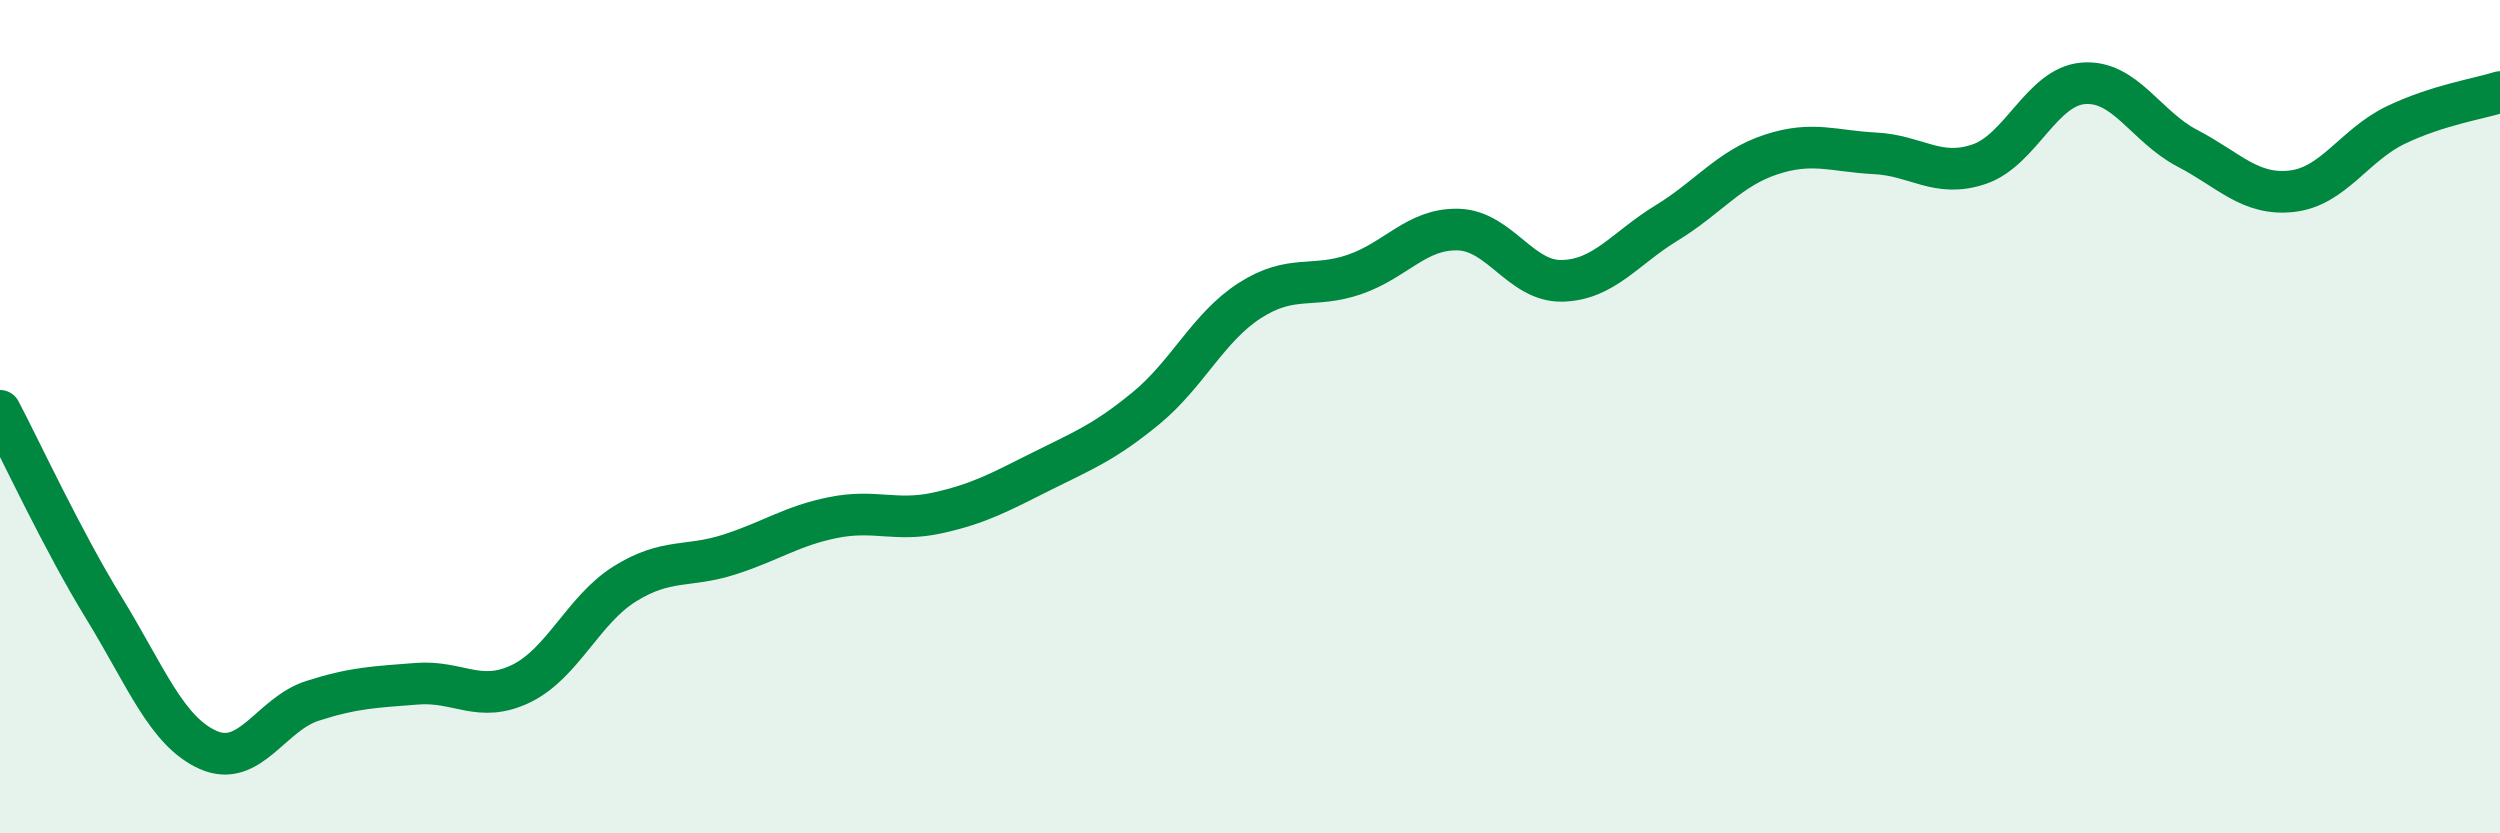
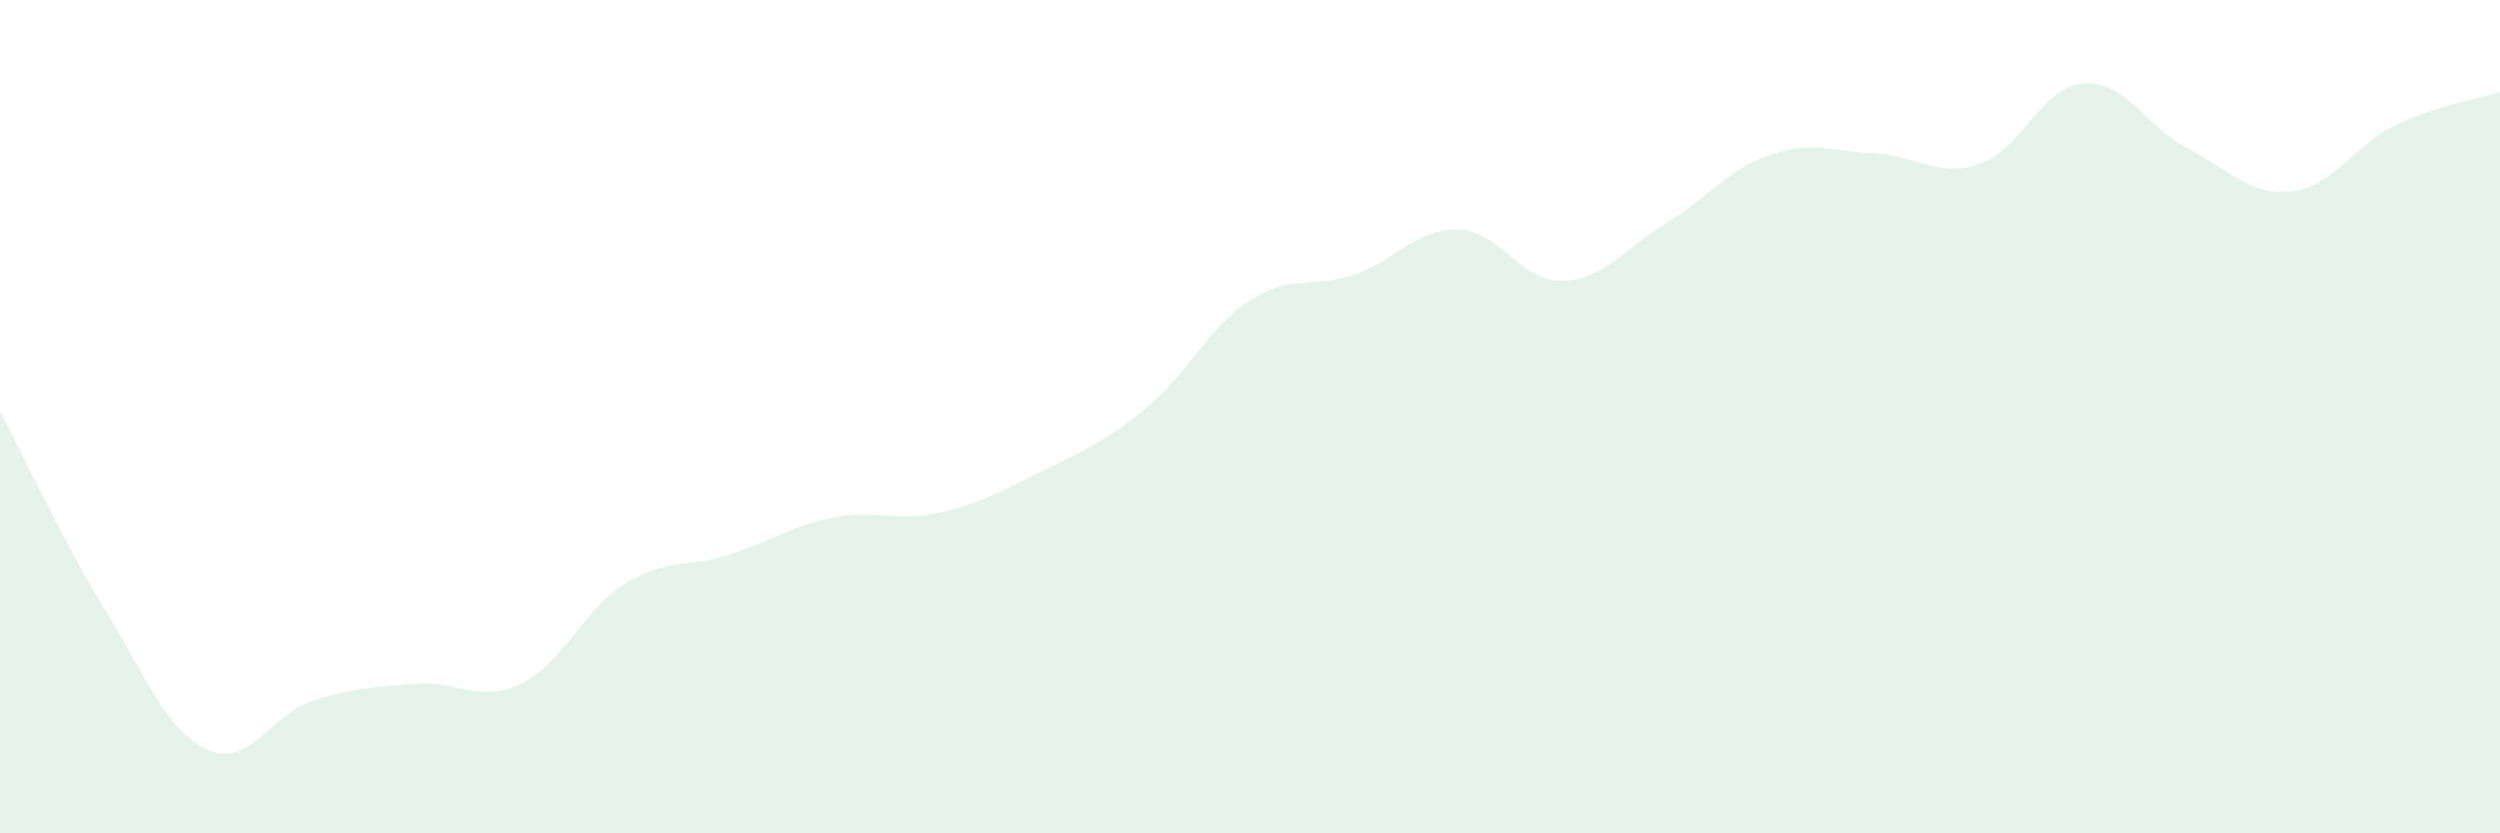
<svg xmlns="http://www.w3.org/2000/svg" width="60" height="20" viewBox="0 0 60 20">
  <path d="M 0,9.86 C 0.5,10.81 1.5,12.97 2.5,14.6 C 3.5,16.23 4,17.56 5,18 C 6,18.44 6.5,17.14 7.5,16.82 C 8.5,16.5 9,16.49 10,16.41 C 11,16.33 11.5,16.89 12.5,16.41 C 13.5,15.93 14,14.63 15,14.01 C 16,13.39 16.5,13.63 17.5,13.31 C 18.5,12.99 19,12.62 20,12.42 C 21,12.22 21.5,12.53 22.5,12.31 C 23.5,12.09 24,11.81 25,11.31 C 26,10.81 26.5,10.62 27.5,9.8 C 28.5,8.98 29,7.85 30,7.21 C 31,6.57 31.5,6.93 32.5,6.59 C 33.5,6.25 34,5.48 35,5.51 C 36,5.54 36.5,6.77 37.5,6.74 C 38.5,6.71 39,5.96 40,5.35 C 41,4.74 41.5,4.04 42.5,3.71 C 43.5,3.38 44,3.63 45,3.68 C 46,3.73 46.5,4.28 47.5,3.94 C 48.5,3.6 49,2.08 50,2 C 51,1.92 51.5,3.04 52.5,3.56 C 53.5,4.08 54,4.7 55,4.59 C 56,4.48 56.5,3.48 57.5,3 C 58.5,2.52 59.5,2.37 60,2.21L60 20L0 20Z" fill="#008740" opacity="0.1" stroke-linecap="round" stroke-linejoin="round" />
-   <path d="M 0,9.86 C 0.5,10.81 1.5,12.97 2.5,14.6 C 3.5,16.23 4,17.56 5,18 C 6,18.44 6.5,17.14 7.5,16.82 C 8.5,16.5 9,16.49 10,16.41 C 11,16.33 11.5,16.89 12.5,16.41 C 13.5,15.93 14,14.63 15,14.01 C 16,13.39 16.5,13.63 17.5,13.31 C 18.5,12.99 19,12.62 20,12.42 C 21,12.22 21.5,12.53 22.5,12.31 C 23.5,12.09 24,11.81 25,11.31 C 26,10.81 26.5,10.62 27.5,9.8 C 28.5,8.98 29,7.85 30,7.21 C 31,6.57 31.5,6.93 32.5,6.59 C 33.5,6.25 34,5.48 35,5.51 C 36,5.54 36.5,6.77 37.5,6.74 C 38.5,6.71 39,5.96 40,5.35 C 41,4.74 41.5,4.04 42.5,3.71 C 43.5,3.38 44,3.63 45,3.68 C 46,3.73 46.5,4.28 47.5,3.94 C 48.5,3.6 49,2.08 50,2 C 51,1.92 51.5,3.04 52.5,3.56 C 53.5,4.08 54,4.7 55,4.59 C 56,4.48 56.5,3.48 57.5,3 C 58.5,2.52 59.5,2.37 60,2.21" stroke="#008740" stroke-width="1" fill="none" stroke-linecap="round" stroke-linejoin="round" />
</svg>